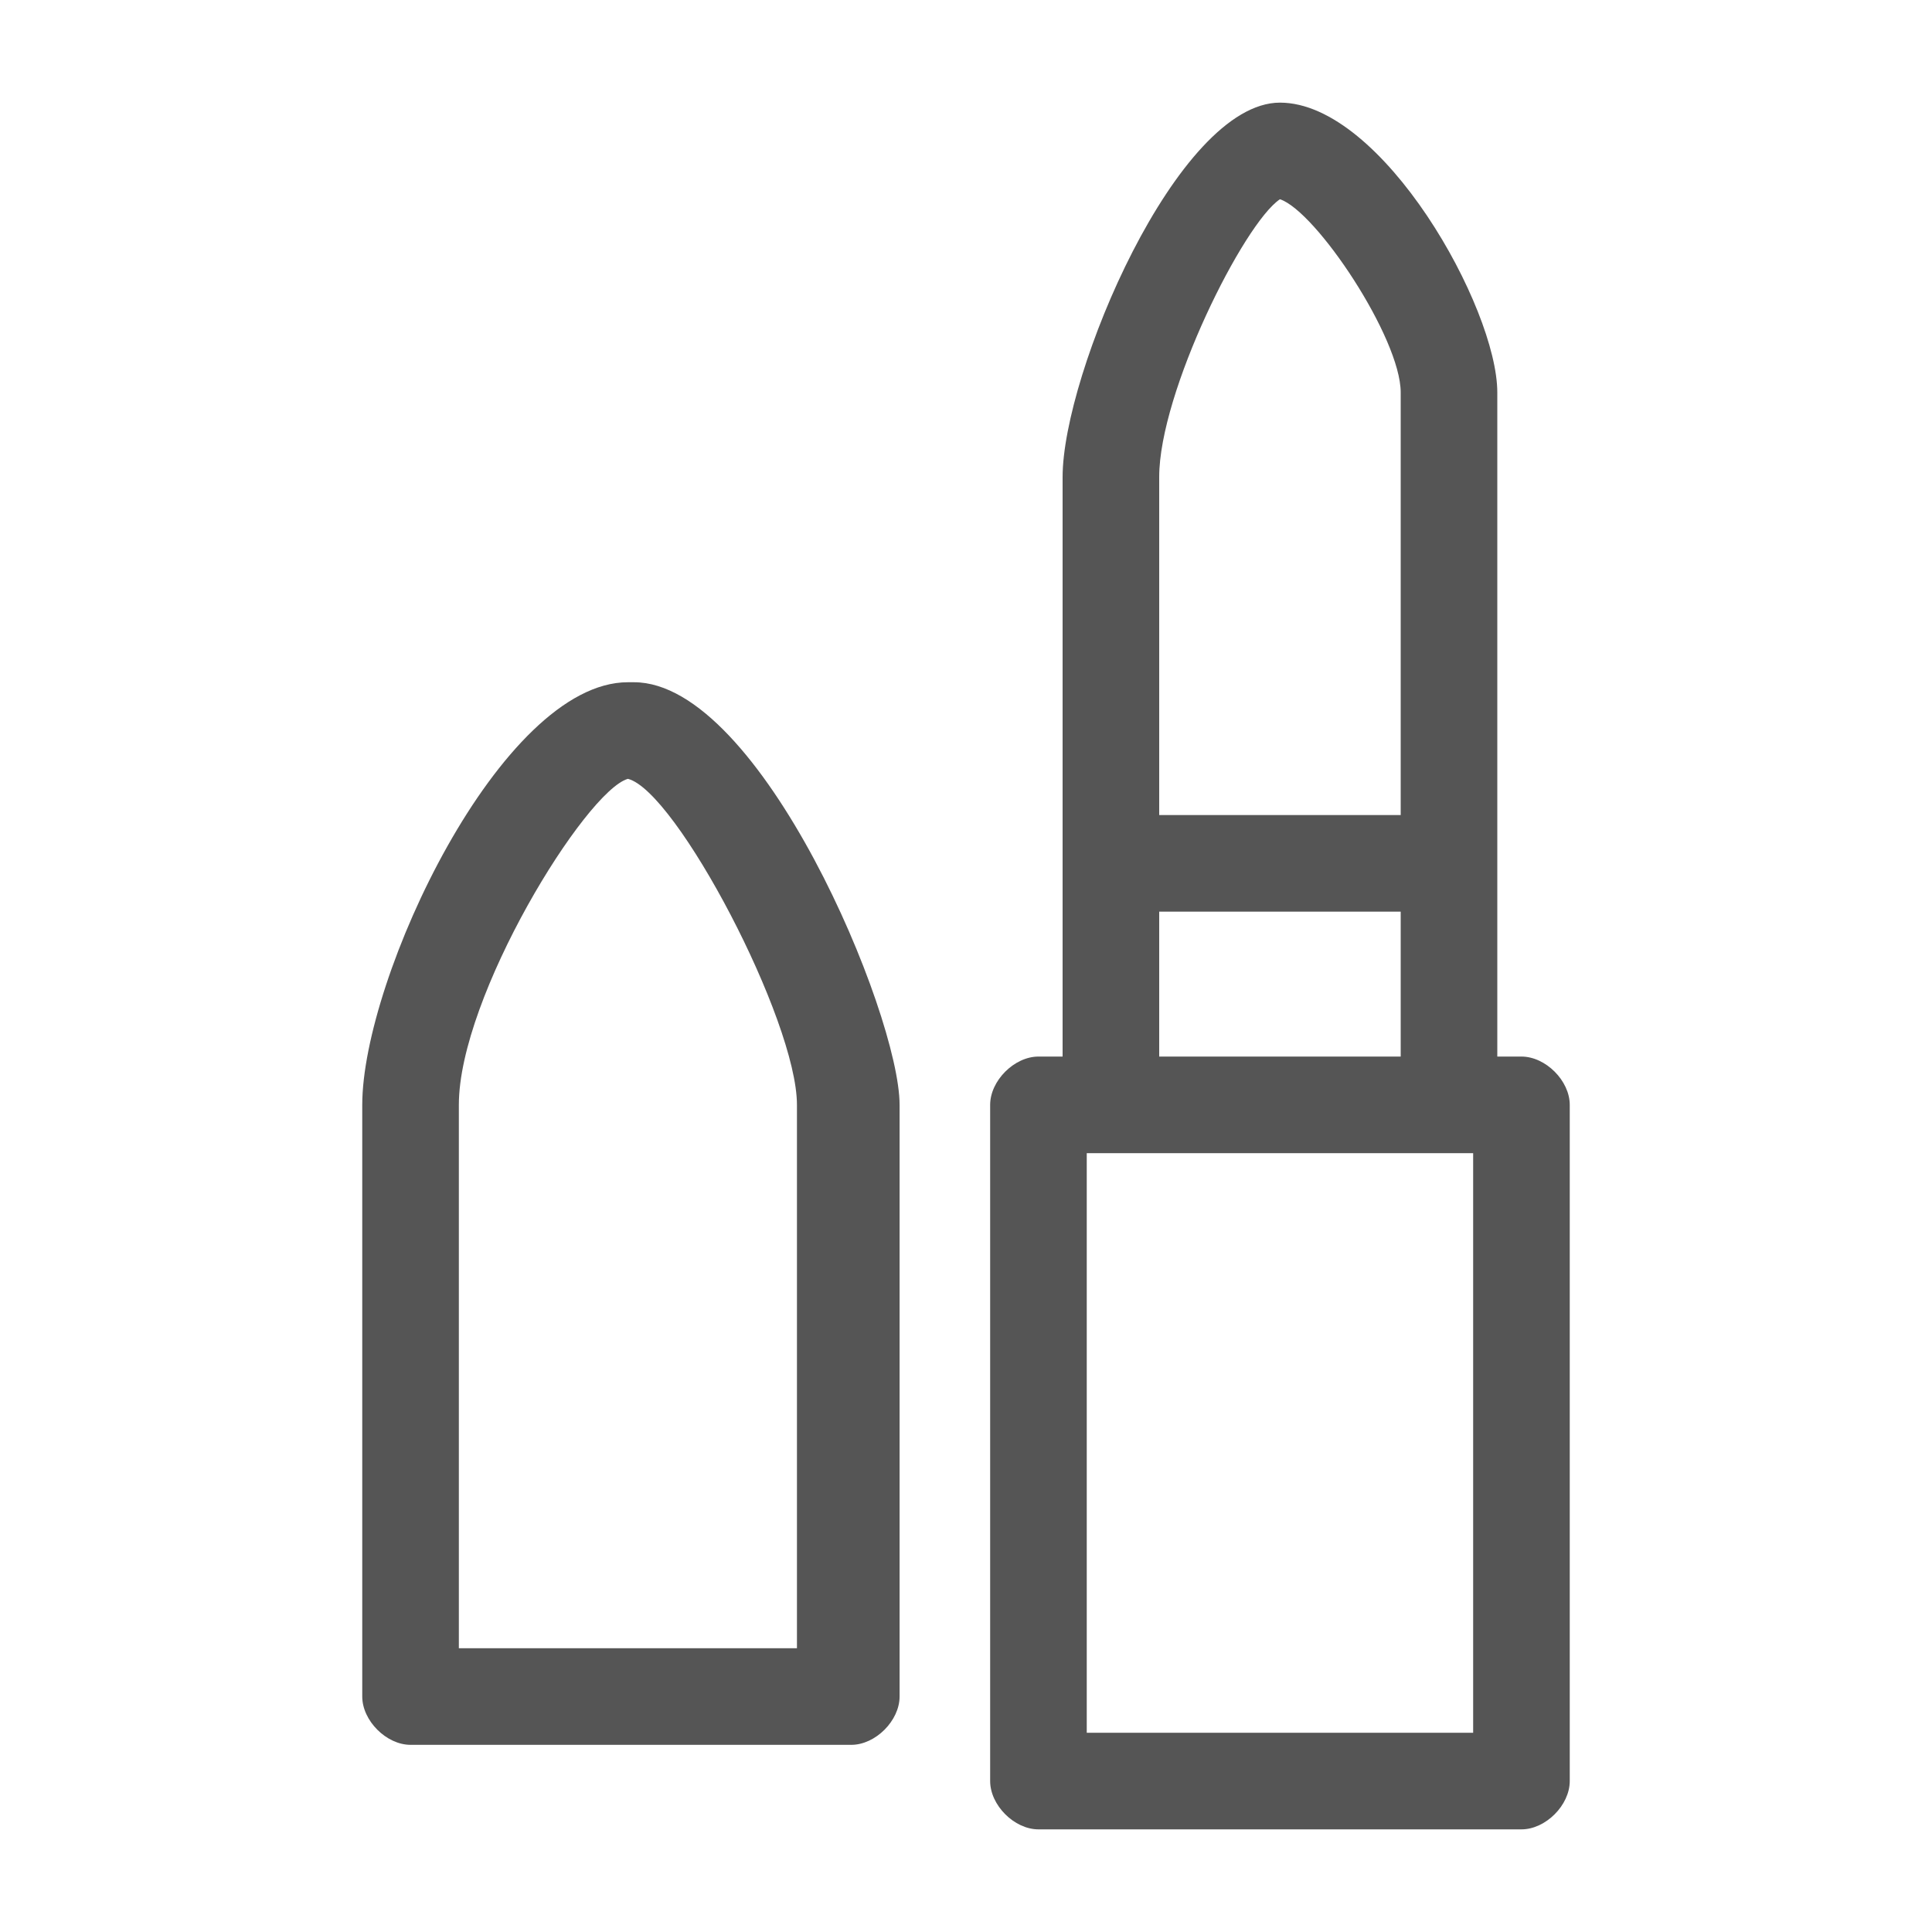
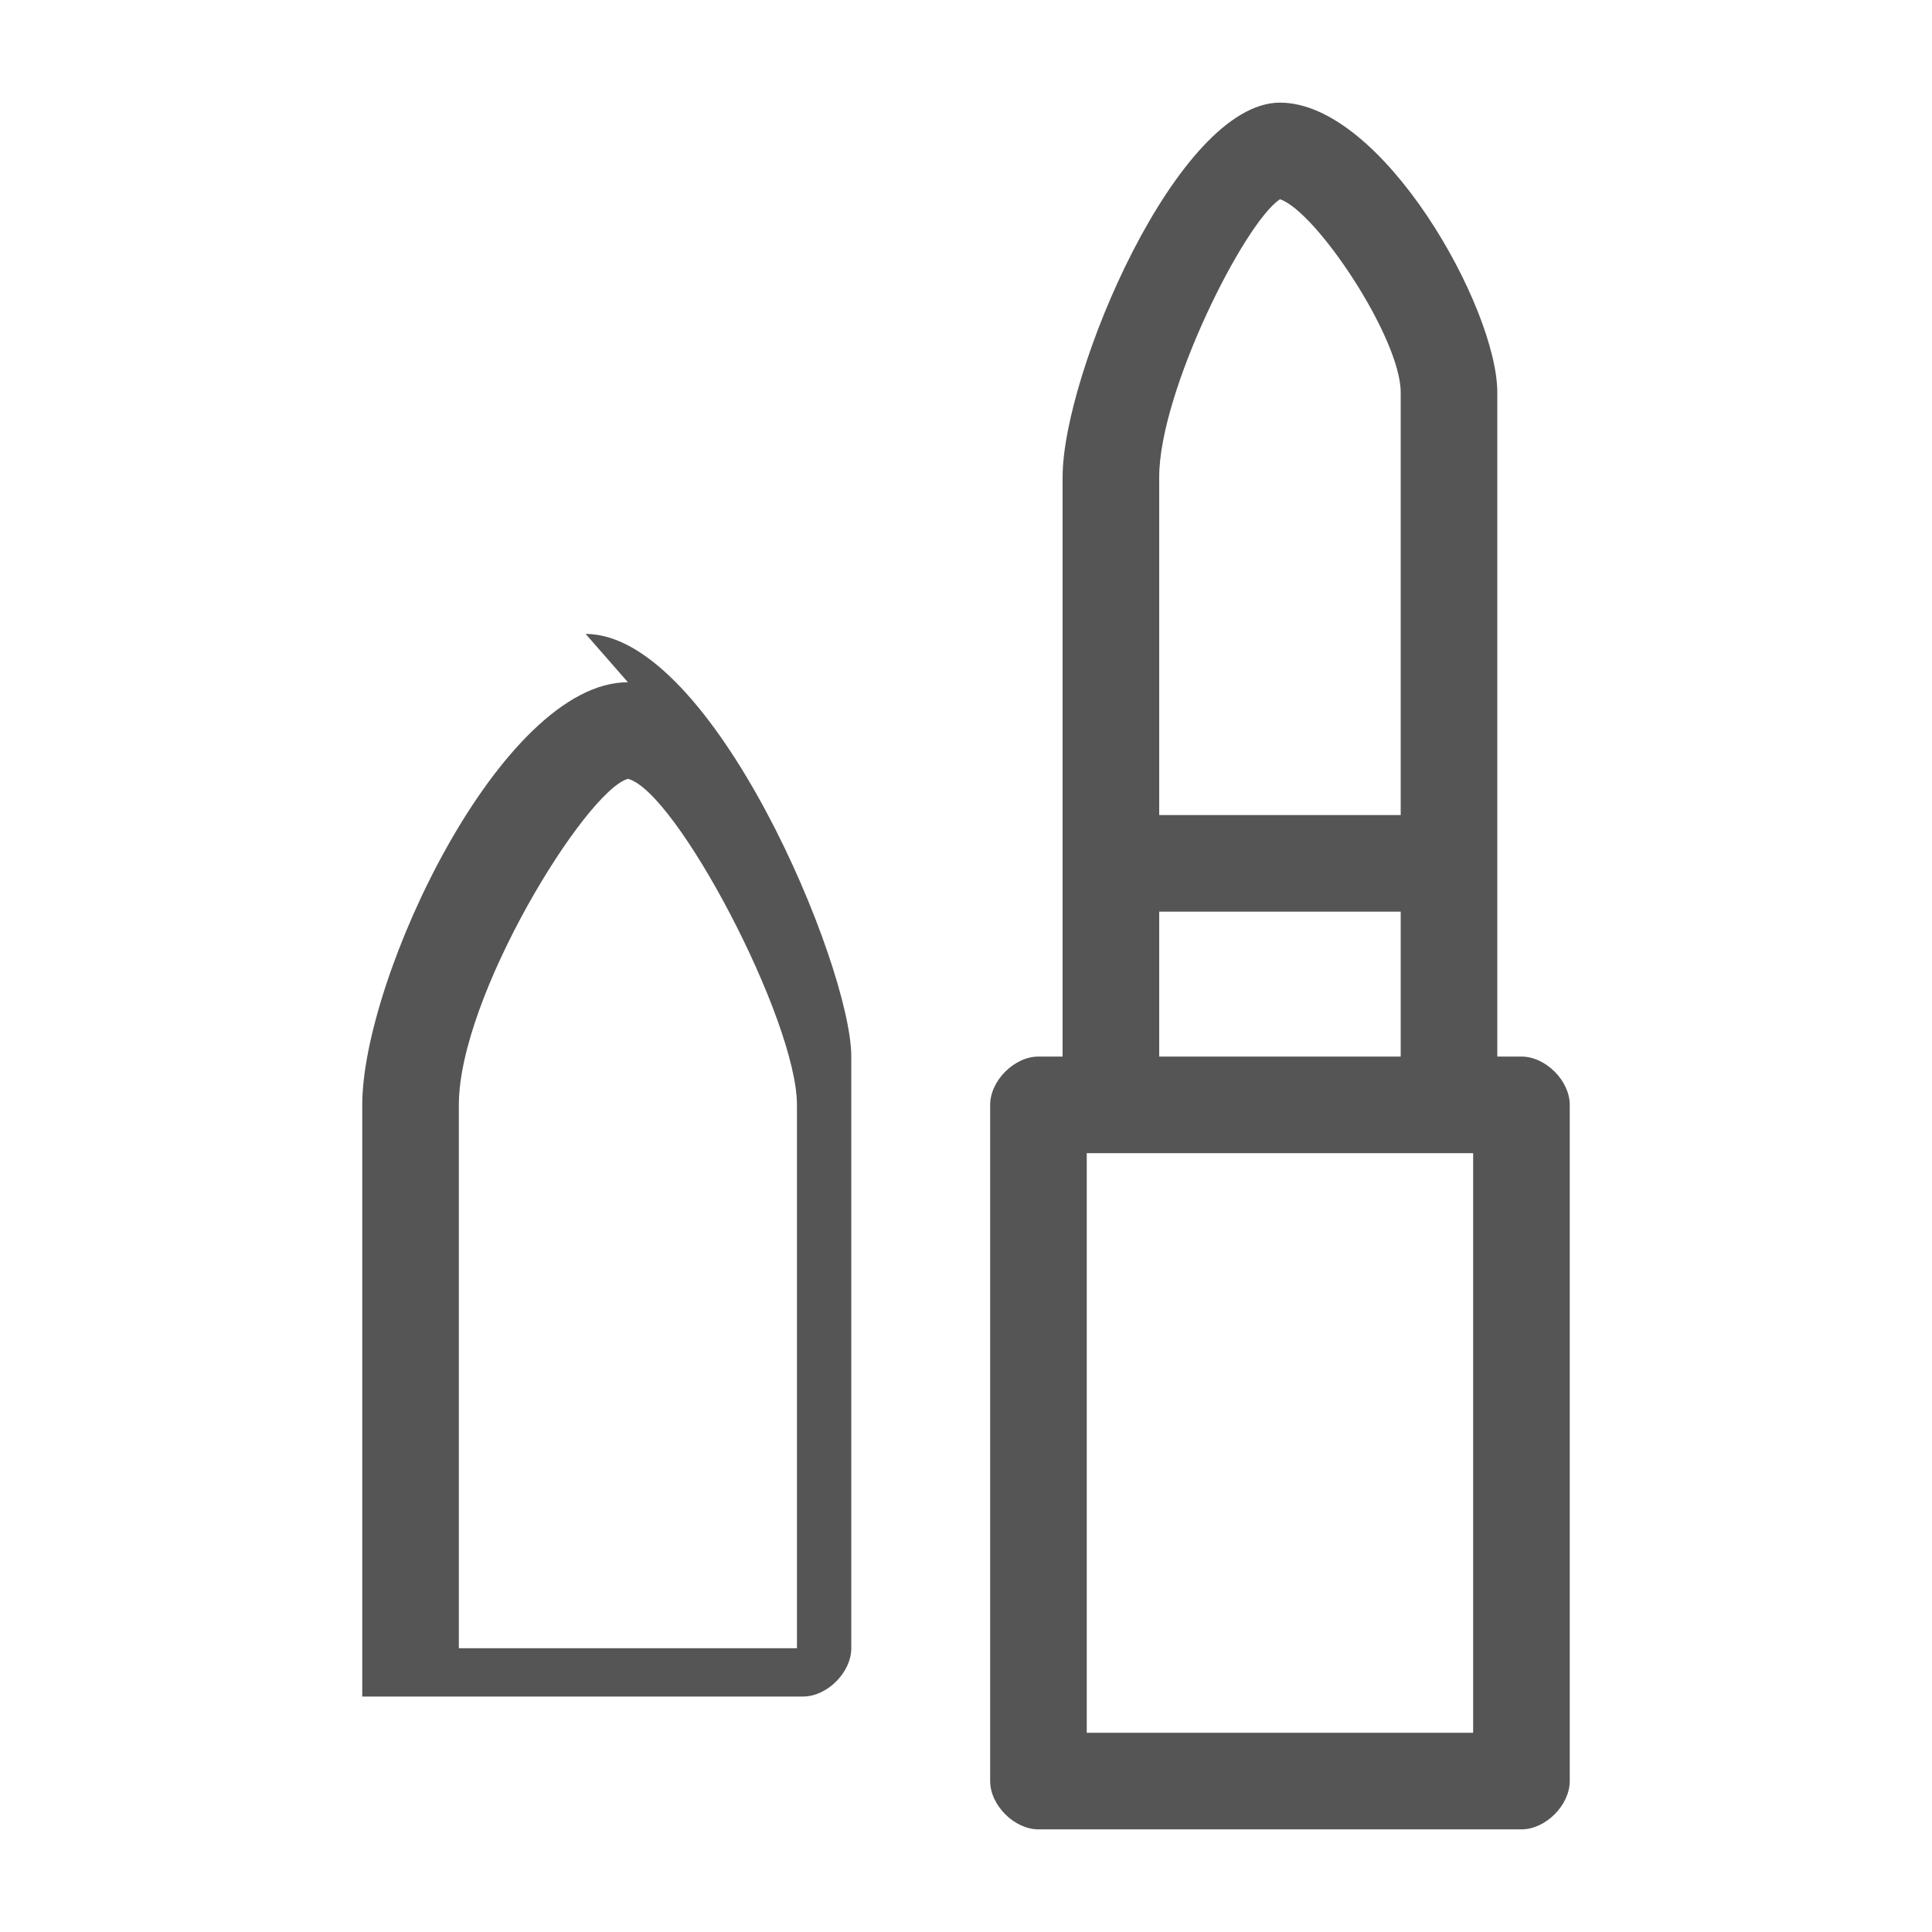
<svg xmlns="http://www.w3.org/2000/svg" id="_レイヤー_1" data-name="レイヤー_1" version="1.1" viewBox="0 0 32 32">
  <defs>
    <style>
      .st0 {
        fill: #555;
      }
    </style>
  </defs>
-   <path class="st0" d="M25.2,17.5h-.4V6.5c0-1.4-1.9-4.8-3.6-4.8s-3.6,4.5-3.6,6.2v9.6h-.4c-.4,0-.8.4-.8.8v11.2c0,.4.4.8.8.8h8c.4,0,.8-.4.8-.8v-11.2c0-.4-.4-.8-.8-.8ZM21.2,3.3c.6.2,2,2.3,2,3.2v7h-4v-5.6c0-1.4,1.4-4.2,2-4.6ZM19.2,15.1h4v2.4h-4v-2.4ZM24.4,28.7h-6.4v-9.6h6.4v9.6ZM10.4,11.3c-2.1,0-4.4,4.9-4.4,7v9.8c0,.4.4.8.8.8h7.3c.4,0,.8-.4.8-.8v-9.8c0-1.5-2.3-7-4.4-7ZM13.3,27.3h-5.7v-9c0-1.8,2.1-5.2,2.8-5.4.8.2,2.8,4,2.8,5.4v9Z" />
+   <path class="st0" d="M25.2,17.5h-.4V6.5c0-1.4-1.9-4.8-3.6-4.8s-3.6,4.5-3.6,6.2v9.6h-.4c-.4,0-.8.4-.8.8v11.2c0,.4.4.8.8.8h8c.4,0,.8-.4.8-.8v-11.2c0-.4-.4-.8-.8-.8ZM21.2,3.3c.6.2,2,2.3,2,3.2v7h-4v-5.6c0-1.4,1.4-4.2,2-4.6ZM19.2,15.1h4v2.4h-4v-2.4ZM24.4,28.7h-6.4v-9.6h6.4v9.6ZM10.4,11.3c-2.1,0-4.4,4.9-4.4,7v9.8h7.3c.4,0,.8-.4.8-.8v-9.8c0-1.5-2.3-7-4.4-7ZM13.3,27.3h-5.7v-9c0-1.8,2.1-5.2,2.8-5.4.8.2,2.8,4,2.8,5.4v9Z" />
</svg>